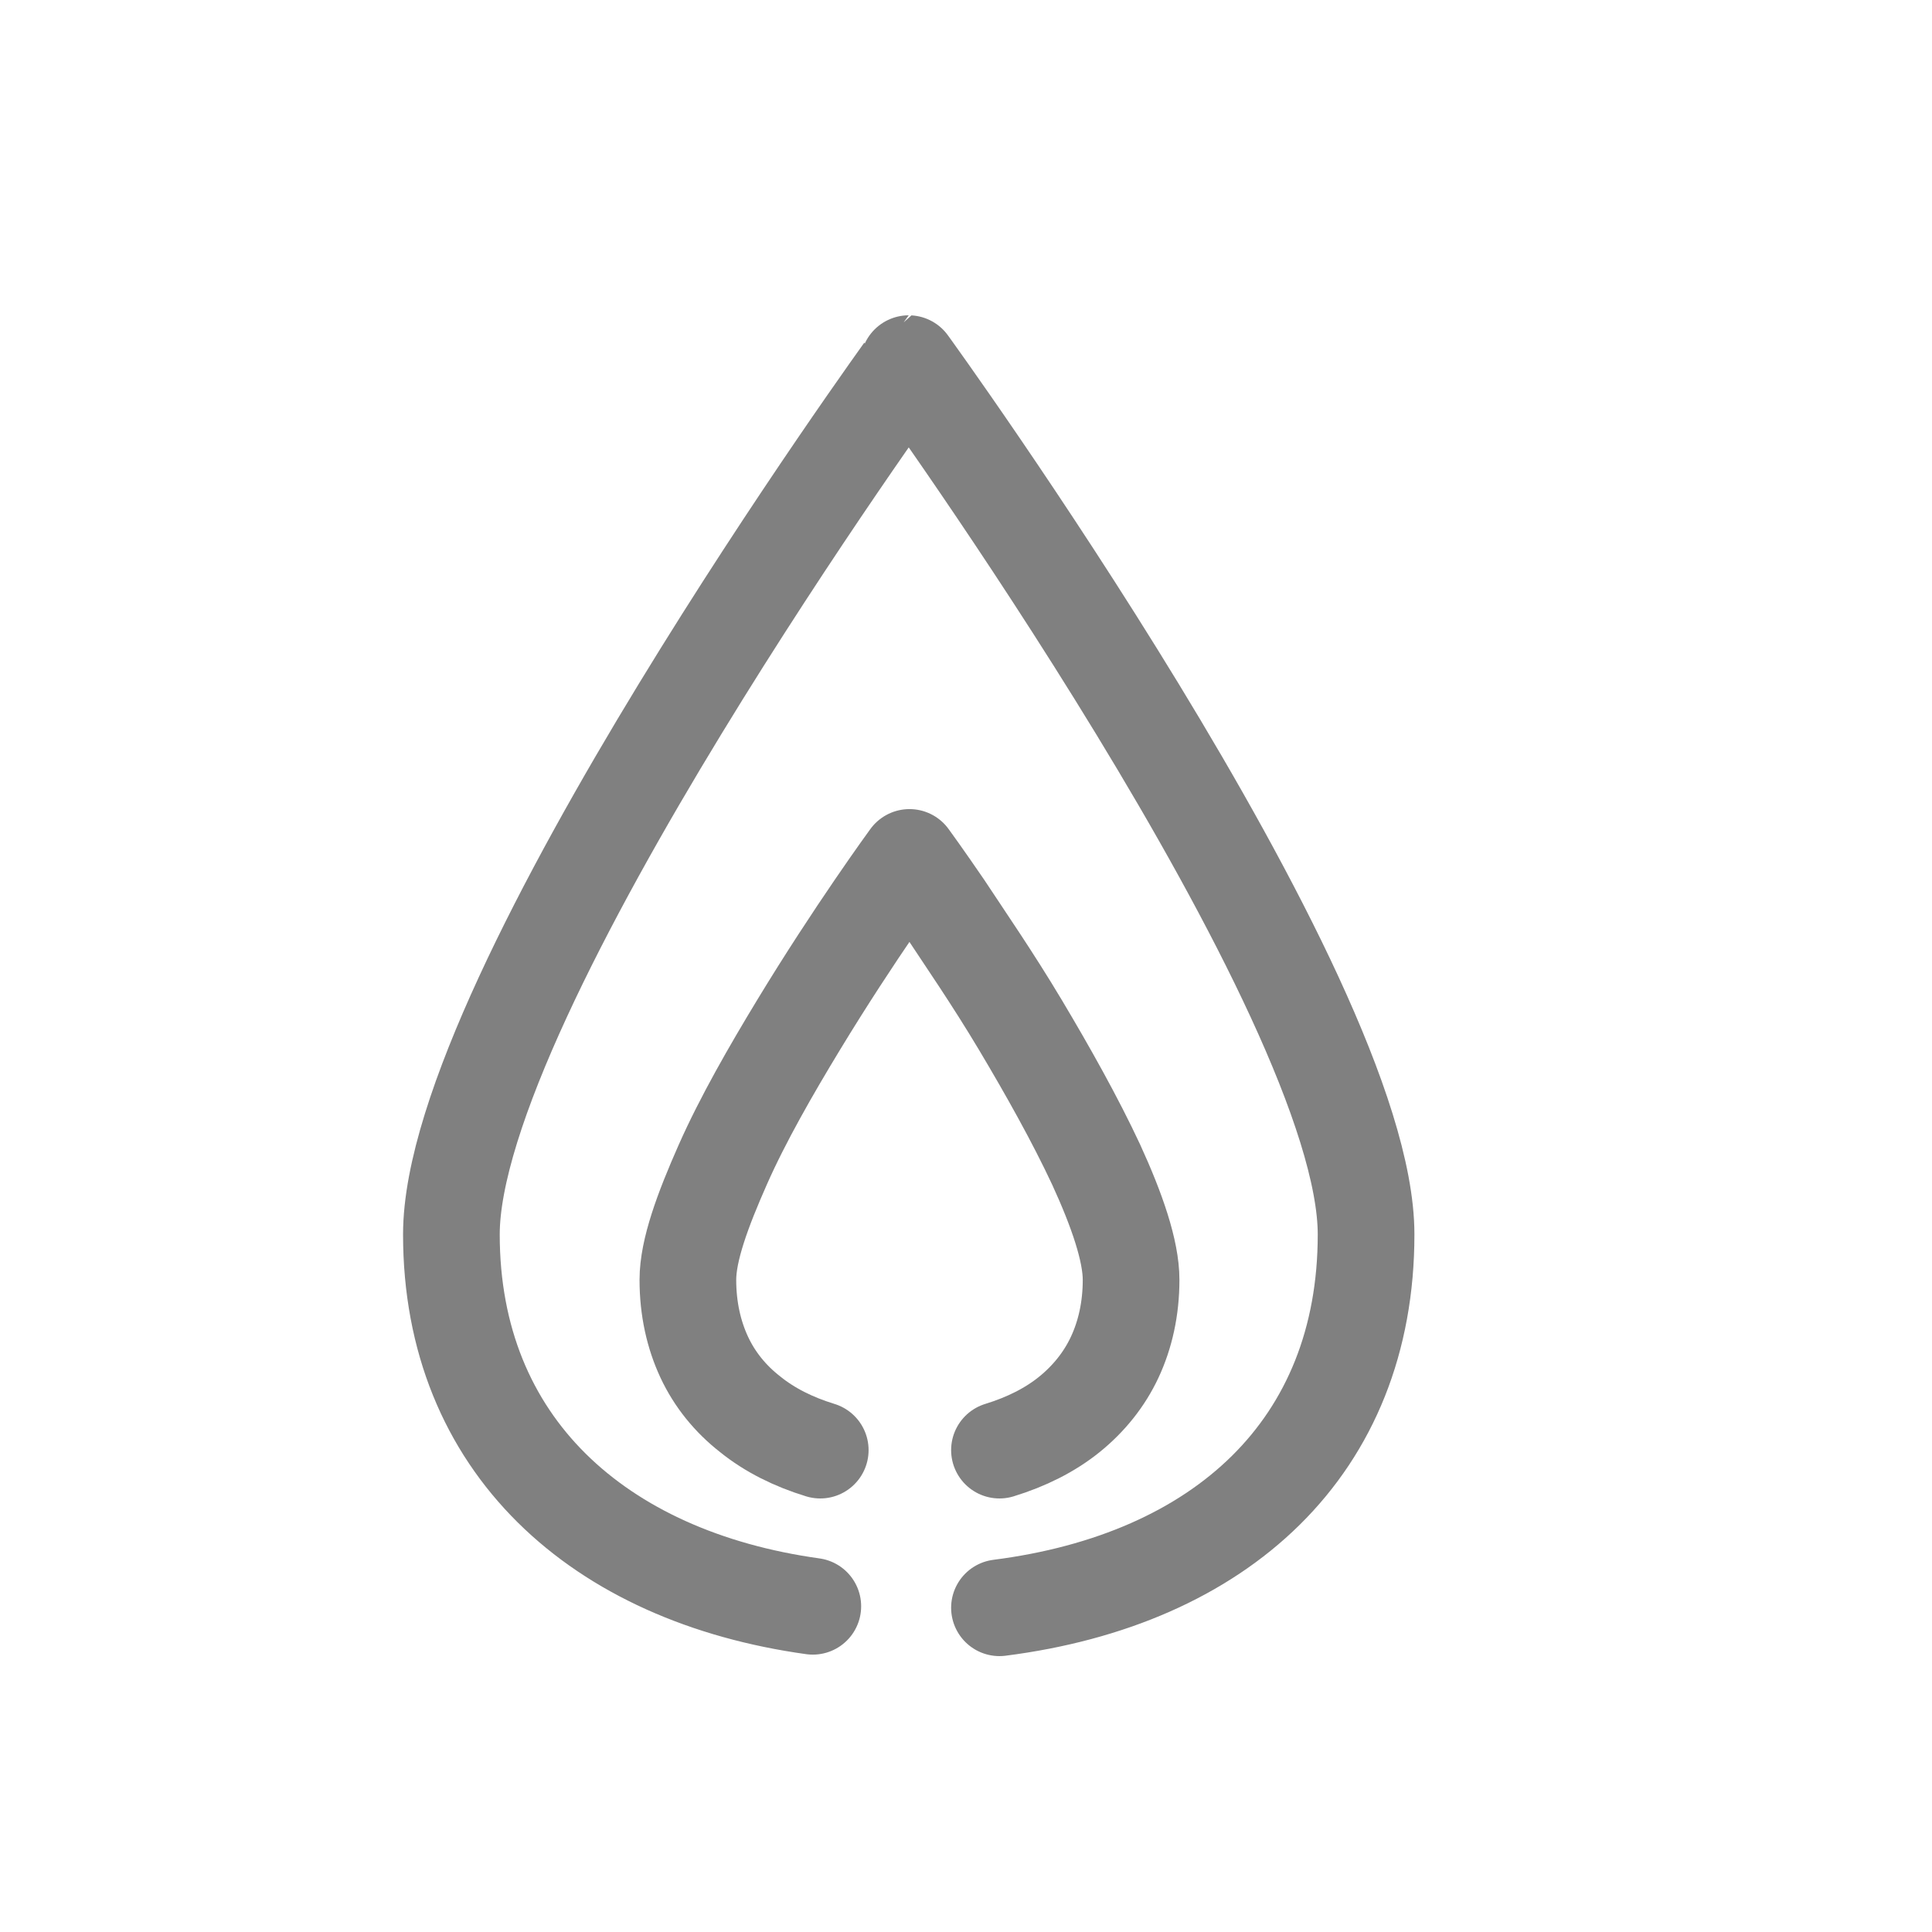
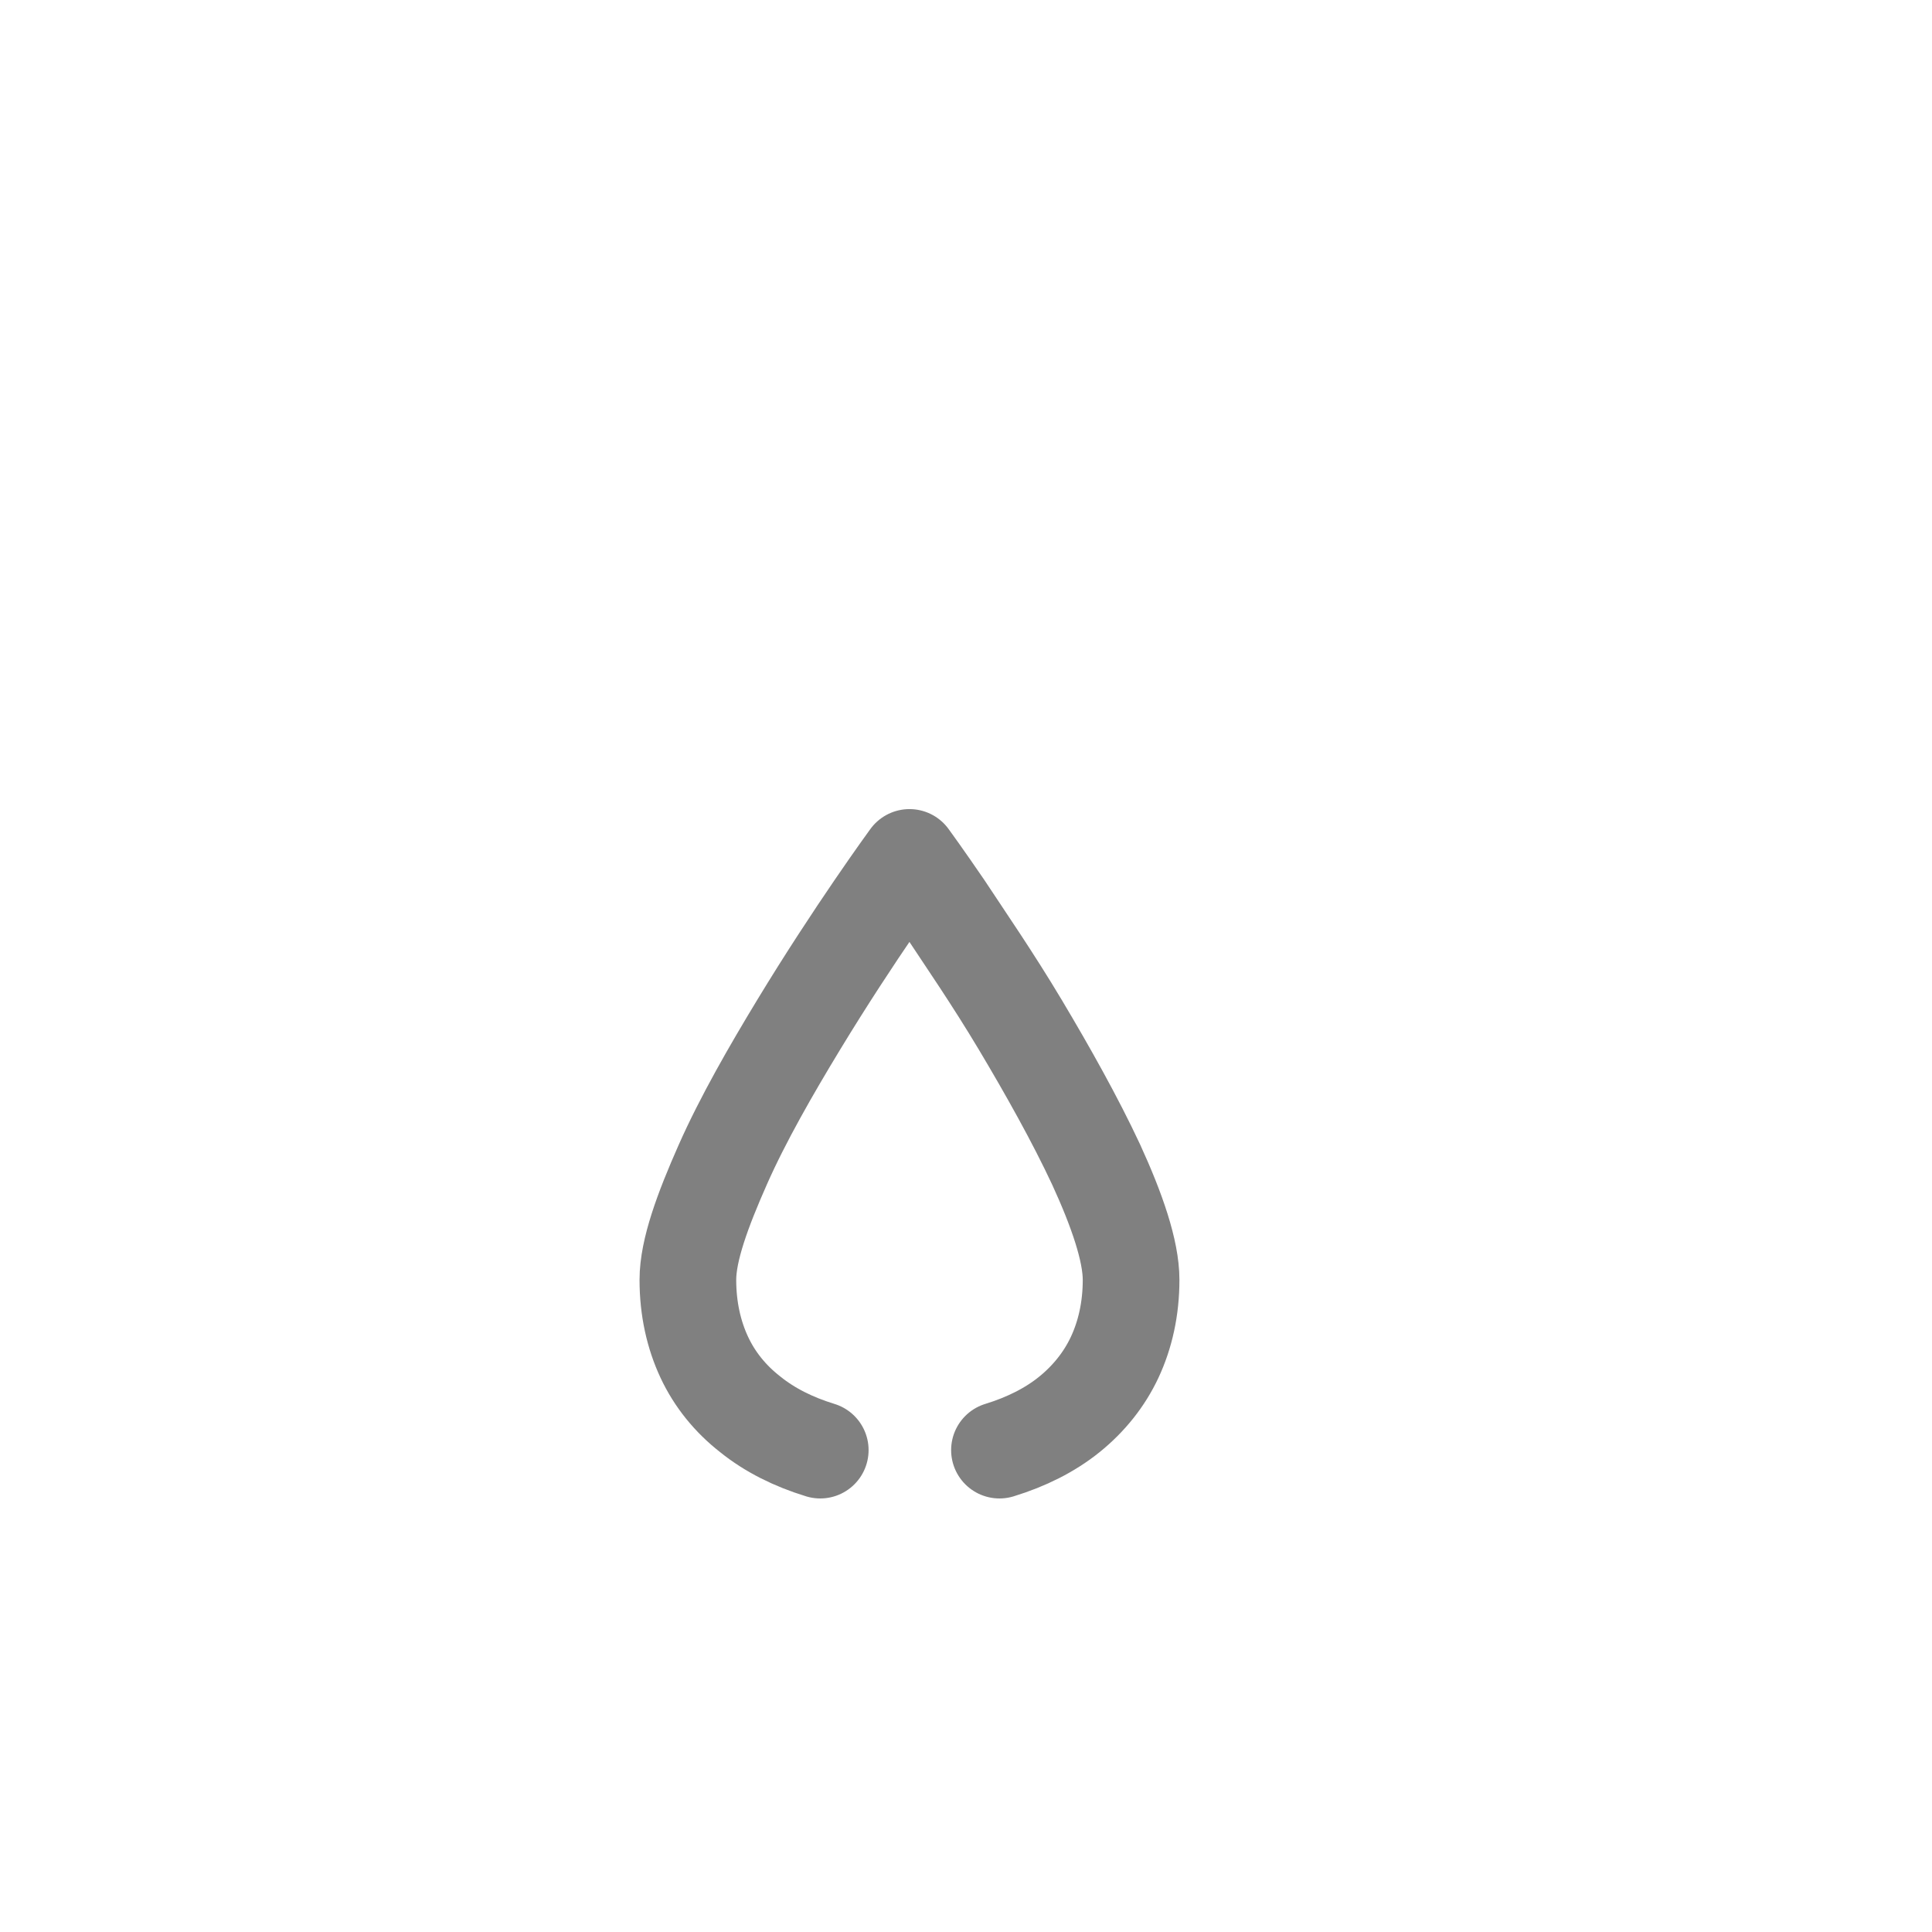
<svg xmlns="http://www.w3.org/2000/svg" version="1.1" id="Layer_1" x="0px" y="0px" viewBox="0 0 259.8 259.8" style="enable-background:new 0 0 259.8 259.8;" xml:space="preserve">
  <style type="text/css">
	.st0{fill:none;stroke:#808080;stroke-width:13;stroke-linecap:round;stroke-linejoin:round;stroke-miterlimit:10;}
</style>
-   <path class="st0" d="M134.4,216.2c29.8-3.8,49.3-21.6,49.3-50.2c0-32.3-61.5-117.1-61.5-117.1S60.7,133.7,60.7,166  c0,28.3,19.8,46,48.6,50" />
  <path class="st0" d="M134.4,195c3.6-1.1,6.8-2.7,9.4-4.8c2.6-2.1,4.7-4.7,6.1-7.7c1.4-3,2.2-6.5,2.2-10.4s-1.9-9.4-4.7-15.5  c-2.8-6-6.5-12.6-10.2-18.8s-7.5-11.7-10.2-15.8c-2.8-4.1-4.7-6.7-4.7-6.7s-1.9,2.6-4.7,6.7c-2.8,4.1-6.5,9.7-10.2,15.8  s-7.5,12.7-10.2,18.8s-4.7,11.5-4.7,15.5c0,3.9,0.8,7.4,2.2,10.4c1.4,3,3.5,5.6,6.2,7.7c2.6,2.1,5.8,3.7,9.4,4.8" />
</svg>